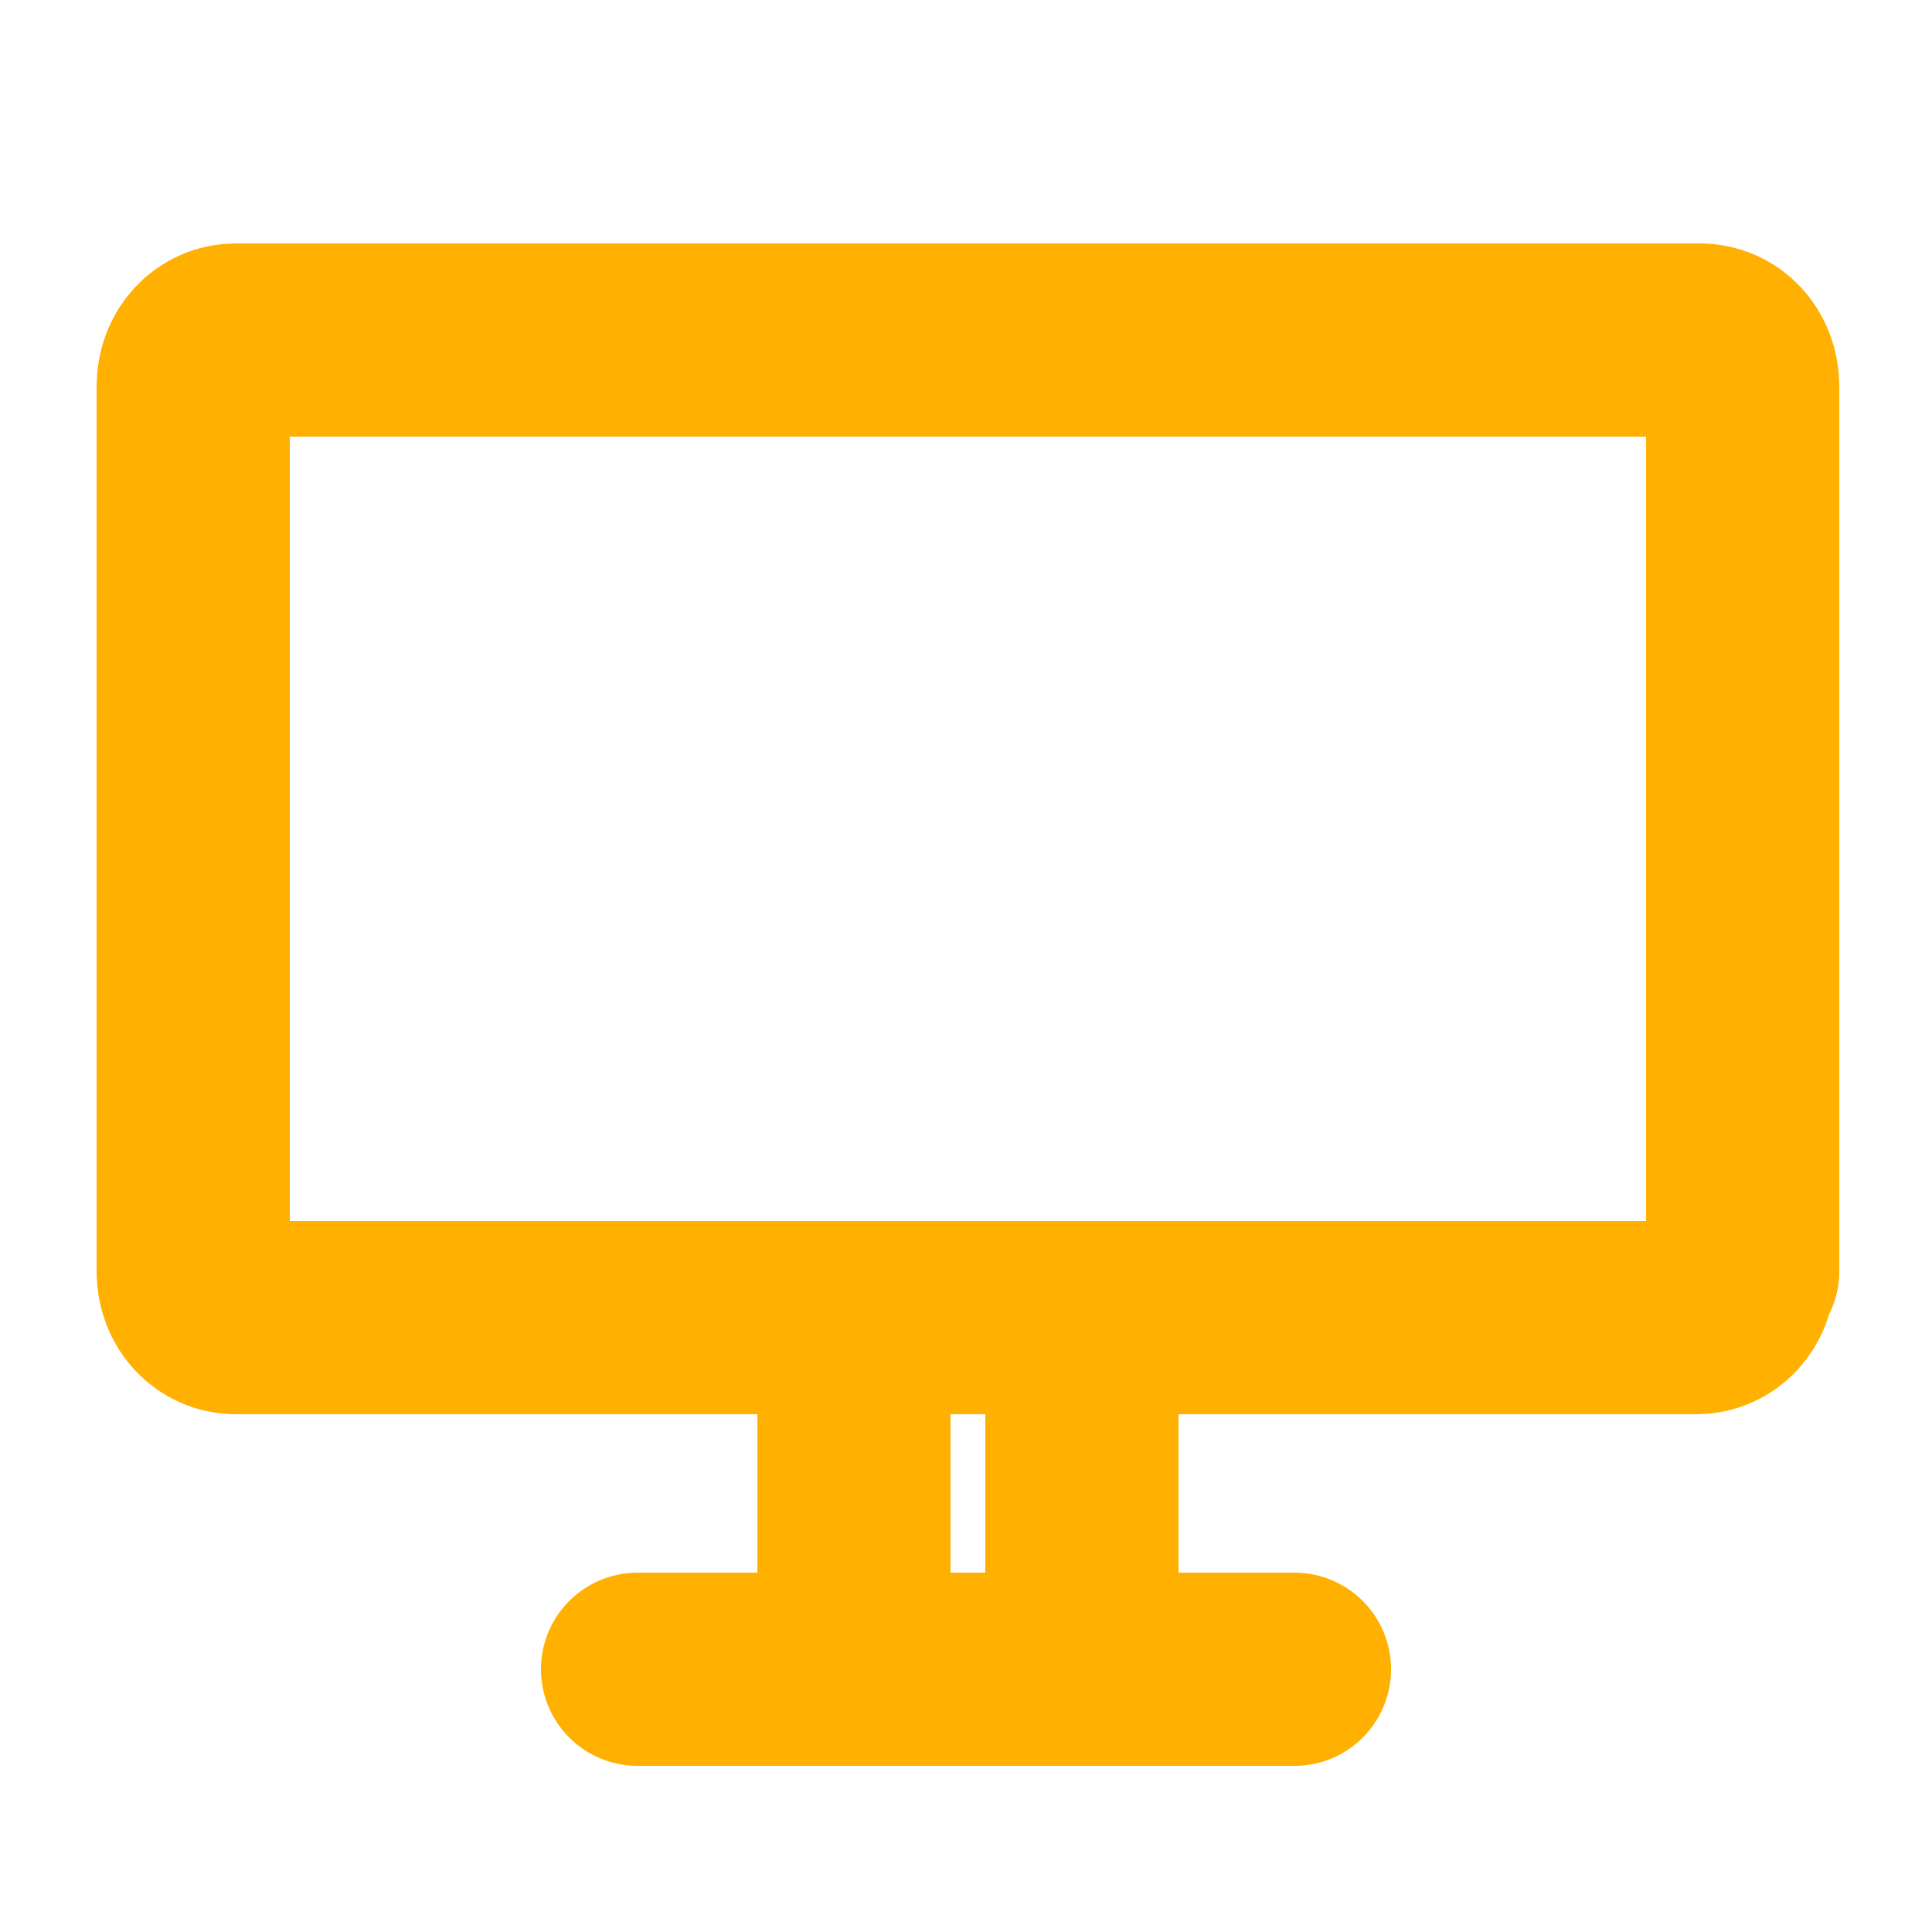
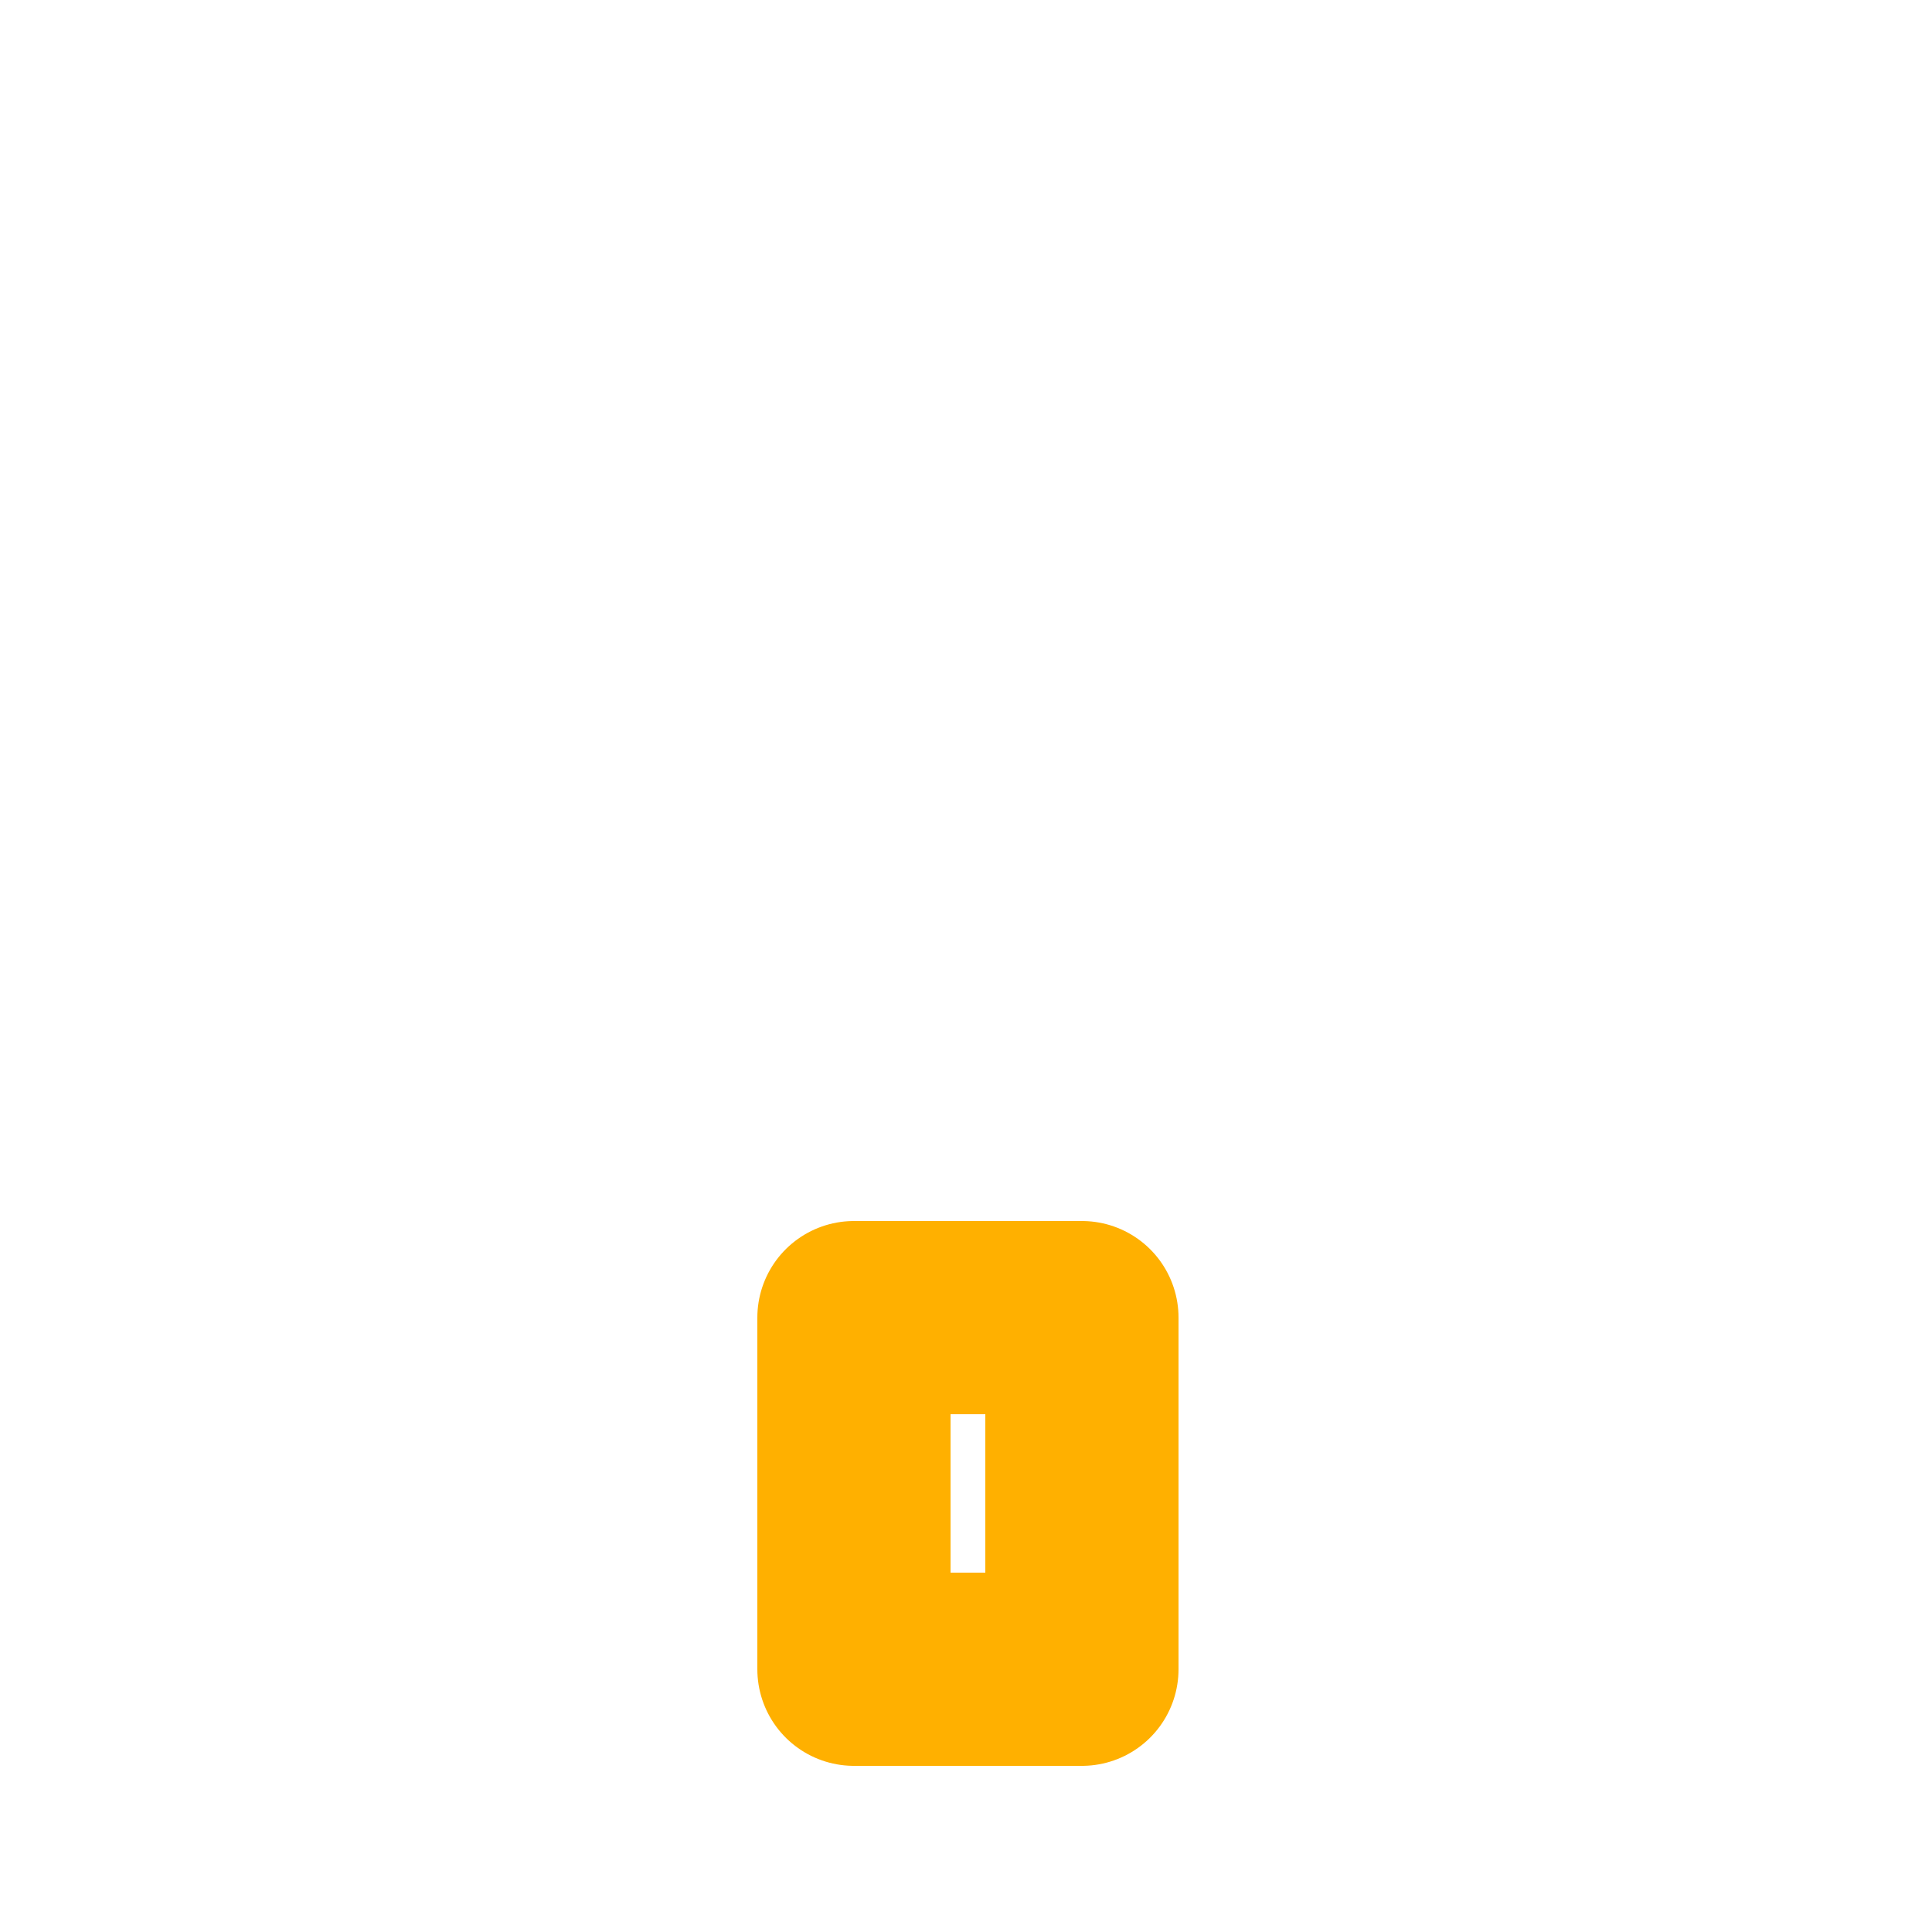
<svg xmlns="http://www.w3.org/2000/svg" version="1.1" id="Layer_1" x="0px" y="0px" viewBox="0 0 50 50" style="enable-background:new 0 0 50 50;" xml:space="preserve">
  <style type="text/css">
	.st0{fill:none;stroke:#89C2D0;stroke-width:5;stroke-linecap:round;stroke-linejoin:round;stroke-miterlimit:10;}
	
		.st1{fill-rule:evenodd;clip-rule:evenodd;fill:none;stroke:#E53437;stroke-width:5;stroke-linecap:round;stroke-linejoin:round;stroke-miterlimit:10;}
	.st2{fill:none;stroke:#E53437;stroke-width:5;stroke-linecap:round;stroke-linejoin:round;stroke-miterlimit:10;}
	.st3{fill:none;stroke:#FFB000;stroke-width:5;stroke-linecap:round;stroke-linejoin:round;stroke-miterlimit:10;}
	.st4{fill:none;stroke:#00D26B;stroke-width:5;stroke-linecap:round;stroke-linejoin:round;stroke-miterlimit:10;}
</style>
  <g>
    <g>
      <g>
        <g>
          <g>
-             <path class="st3" d="M45,32.9c0,0.7-0.5,1.2-1.1,1.2H6.1c-0.6,0-1.1-0.5-1.1-1.2V10c0-0.7,0.5-1.2,1.1-1.2h37.9       c0.6,0,1.1,0.5,1.1,1.2V32.9z" />
-           </g>
+             </g>
        </g>
      </g>
      <rect x="22.1" y="34.1" class="st3" width="5.9" height="9.1" />
-       <line class="st3" x1="16.5" y1="43.2" x2="33.5" y2="43.2" />
    </g>
  </g>
</svg>